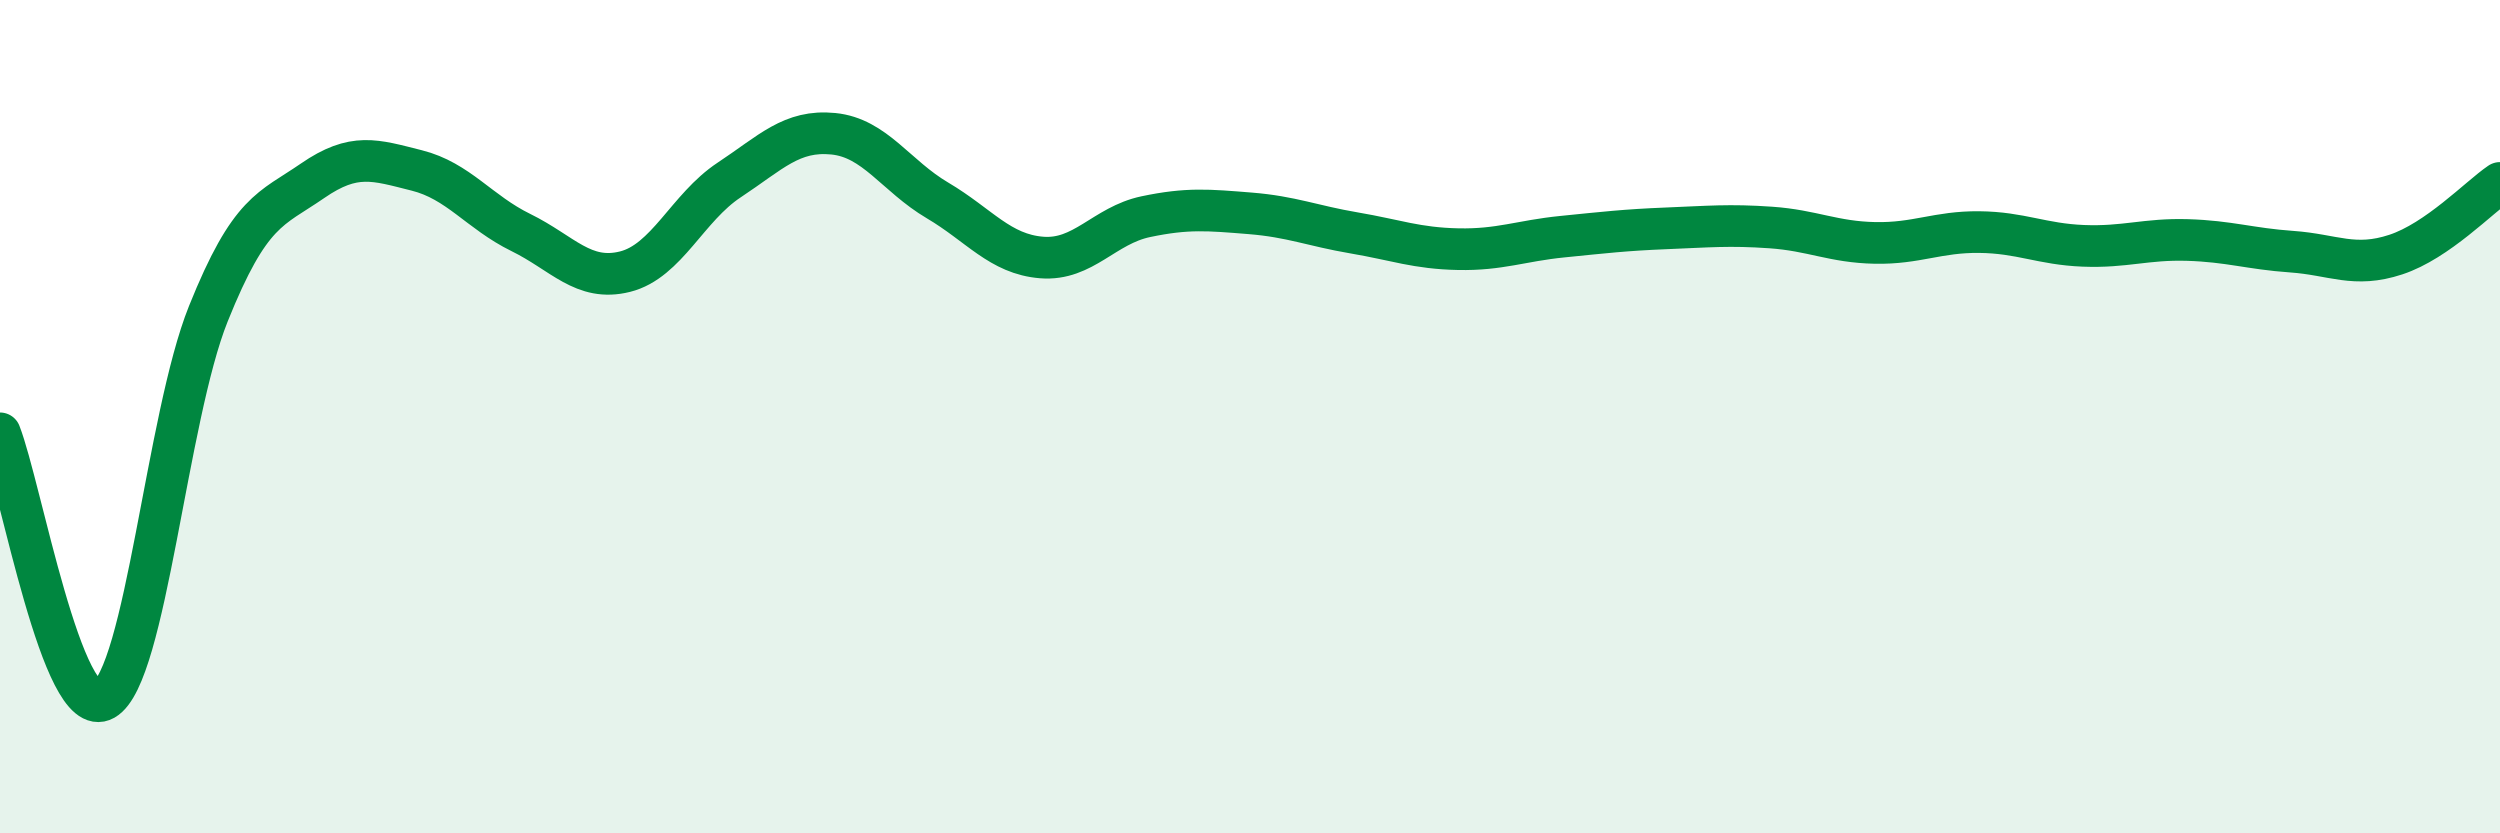
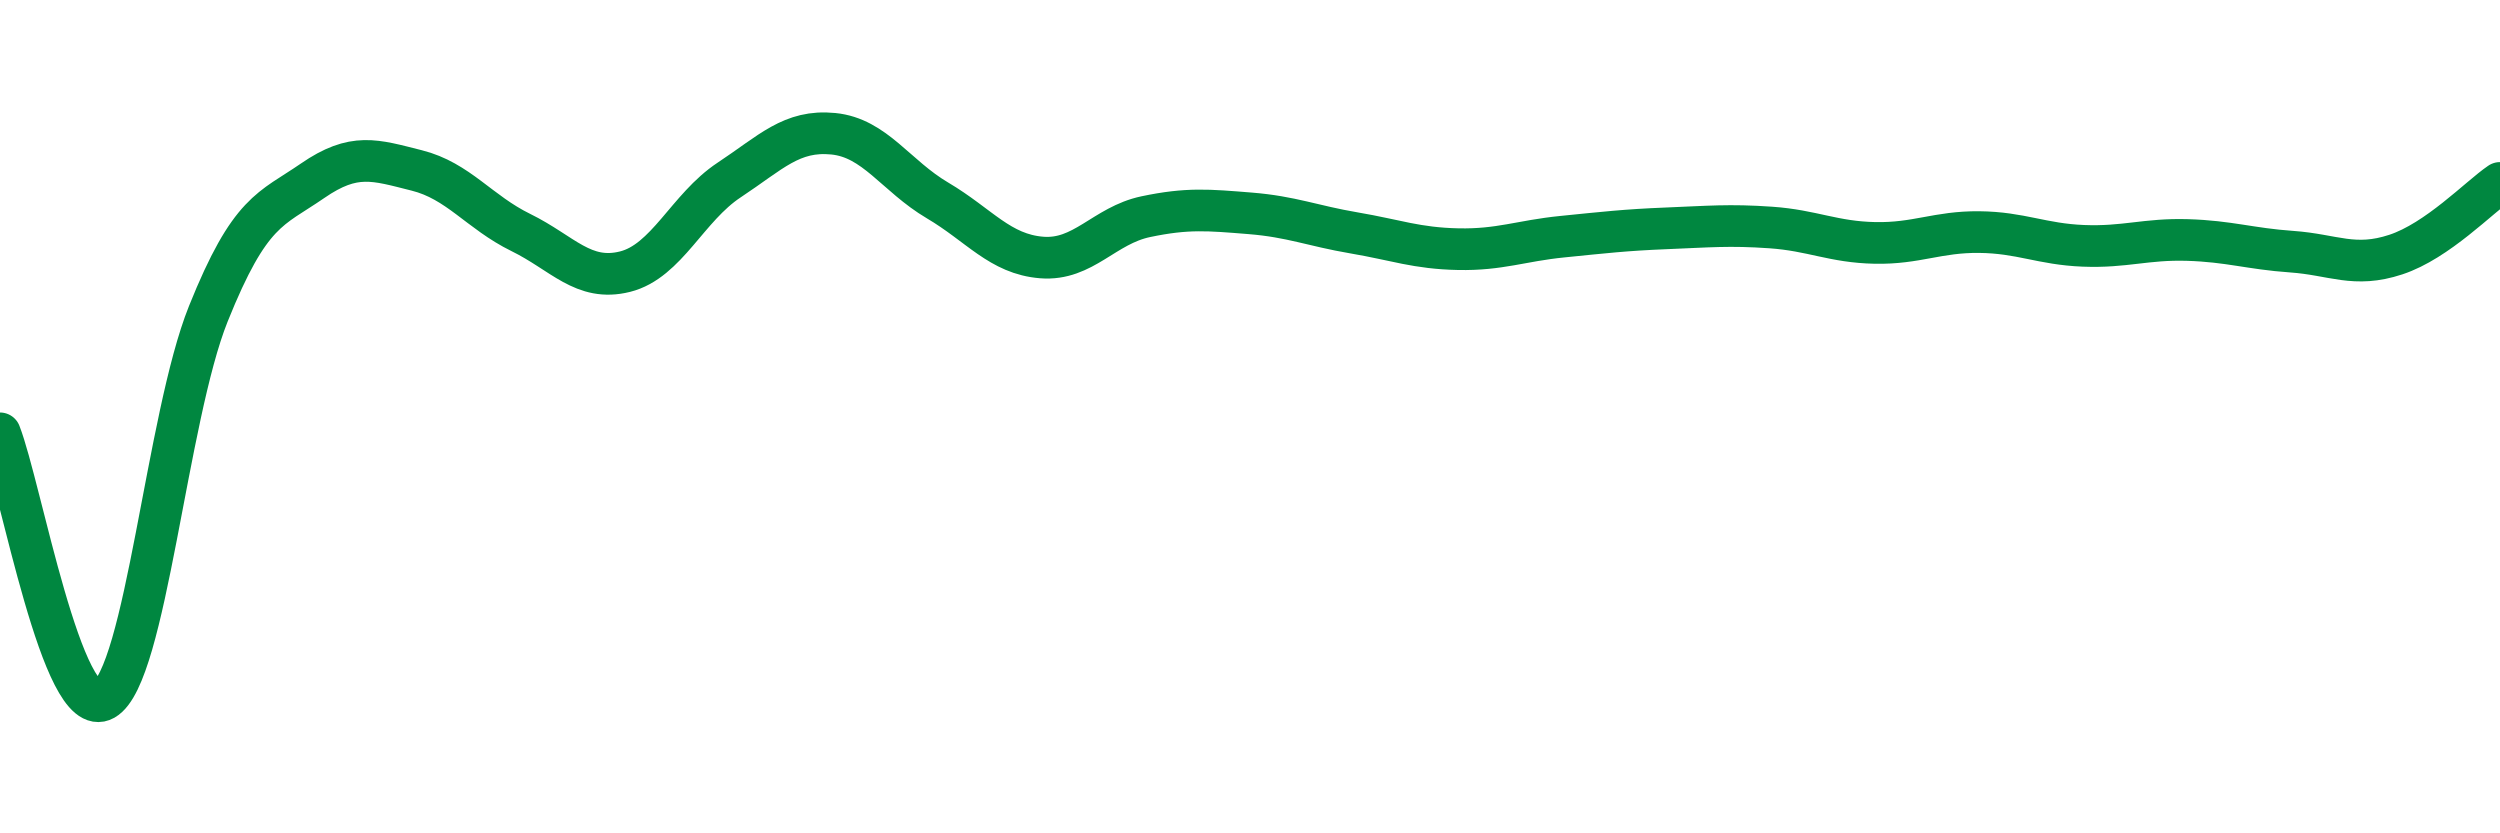
<svg xmlns="http://www.w3.org/2000/svg" width="60" height="20" viewBox="0 0 60 20">
-   <path d="M 0,10.4 C 0.5,11.68 1.5,17.36 2.5,16.79 C 3.5,16.22 4,10.02 5,7.53 C 6,5.04 6.5,5.03 7.5,4.34 C 8.5,3.65 9,3.84 10,4.09 C 11,4.34 11.5,5.09 12.5,5.58 C 13.5,6.07 14,6.77 15,6.52 C 16,6.27 16.5,4.98 17.5,4.32 C 18.5,3.66 19,3.11 20,3.21 C 21,3.31 21.5,4.22 22.5,4.81 C 23.5,5.4 24,6.1 25,6.18 C 26,6.26 26.5,5.41 27.5,5.2 C 28.5,4.99 29,5.04 30,5.12 C 31,5.2 31.5,5.42 32.5,5.59 C 33.5,5.76 34,5.96 35,5.98 C 36,6 36.5,5.78 37.5,5.68 C 38.5,5.58 39,5.52 40,5.48 C 41,5.44 41.5,5.39 42.5,5.46 C 43.5,5.53 44,5.81 45,5.83 C 46,5.85 46.5,5.56 47.5,5.57 C 48.5,5.58 49,5.86 50,5.9 C 51,5.94 51.5,5.73 52.5,5.76 C 53.5,5.79 54,5.97 55,6.04 C 56,6.11 56.5,6.44 57.5,6.11 C 58.5,5.78 59.5,4.73 60,4.39L60 20L0 20Z" fill="#008740" opacity="0.1" stroke-linecap="round" stroke-linejoin="round" />
  <path d="M 0,10.4 C 0.5,11.68 1.5,17.36 2.5,16.79 C 3.5,16.22 4,10.02 5,7.53 C 6,5.04 6.5,5.03 7.5,4.34 C 8.5,3.65 9,3.84 10,4.09 C 11,4.34 11.5,5.09 12.5,5.58 C 13.5,6.07 14,6.77 15,6.52 C 16,6.27 16.5,4.98 17.5,4.32 C 18.5,3.66 19,3.11 20,3.21 C 21,3.31 21.5,4.22 22.5,4.81 C 23.5,5.4 24,6.1 25,6.18 C 26,6.26 26.5,5.41 27.5,5.2 C 28.5,4.99 29,5.04 30,5.12 C 31,5.2 31.5,5.42 32.5,5.59 C 33.5,5.76 34,5.96 35,5.98 C 36,6 36.5,5.78 37.5,5.68 C 38.5,5.58 39,5.52 40,5.48 C 41,5.44 41.5,5.39 42.5,5.46 C 43.5,5.53 44,5.81 45,5.83 C 46,5.85 46.5,5.56 47.5,5.57 C 48.5,5.58 49,5.86 50,5.9 C 51,5.94 51.5,5.73 52.5,5.76 C 53.5,5.79 54,5.97 55,6.04 C 56,6.11 56.5,6.44 57.5,6.11 C 58.5,5.78 59.5,4.73 60,4.39" stroke="#008740" stroke-width="1" fill="none" stroke-linecap="round" stroke-linejoin="round" />
</svg>